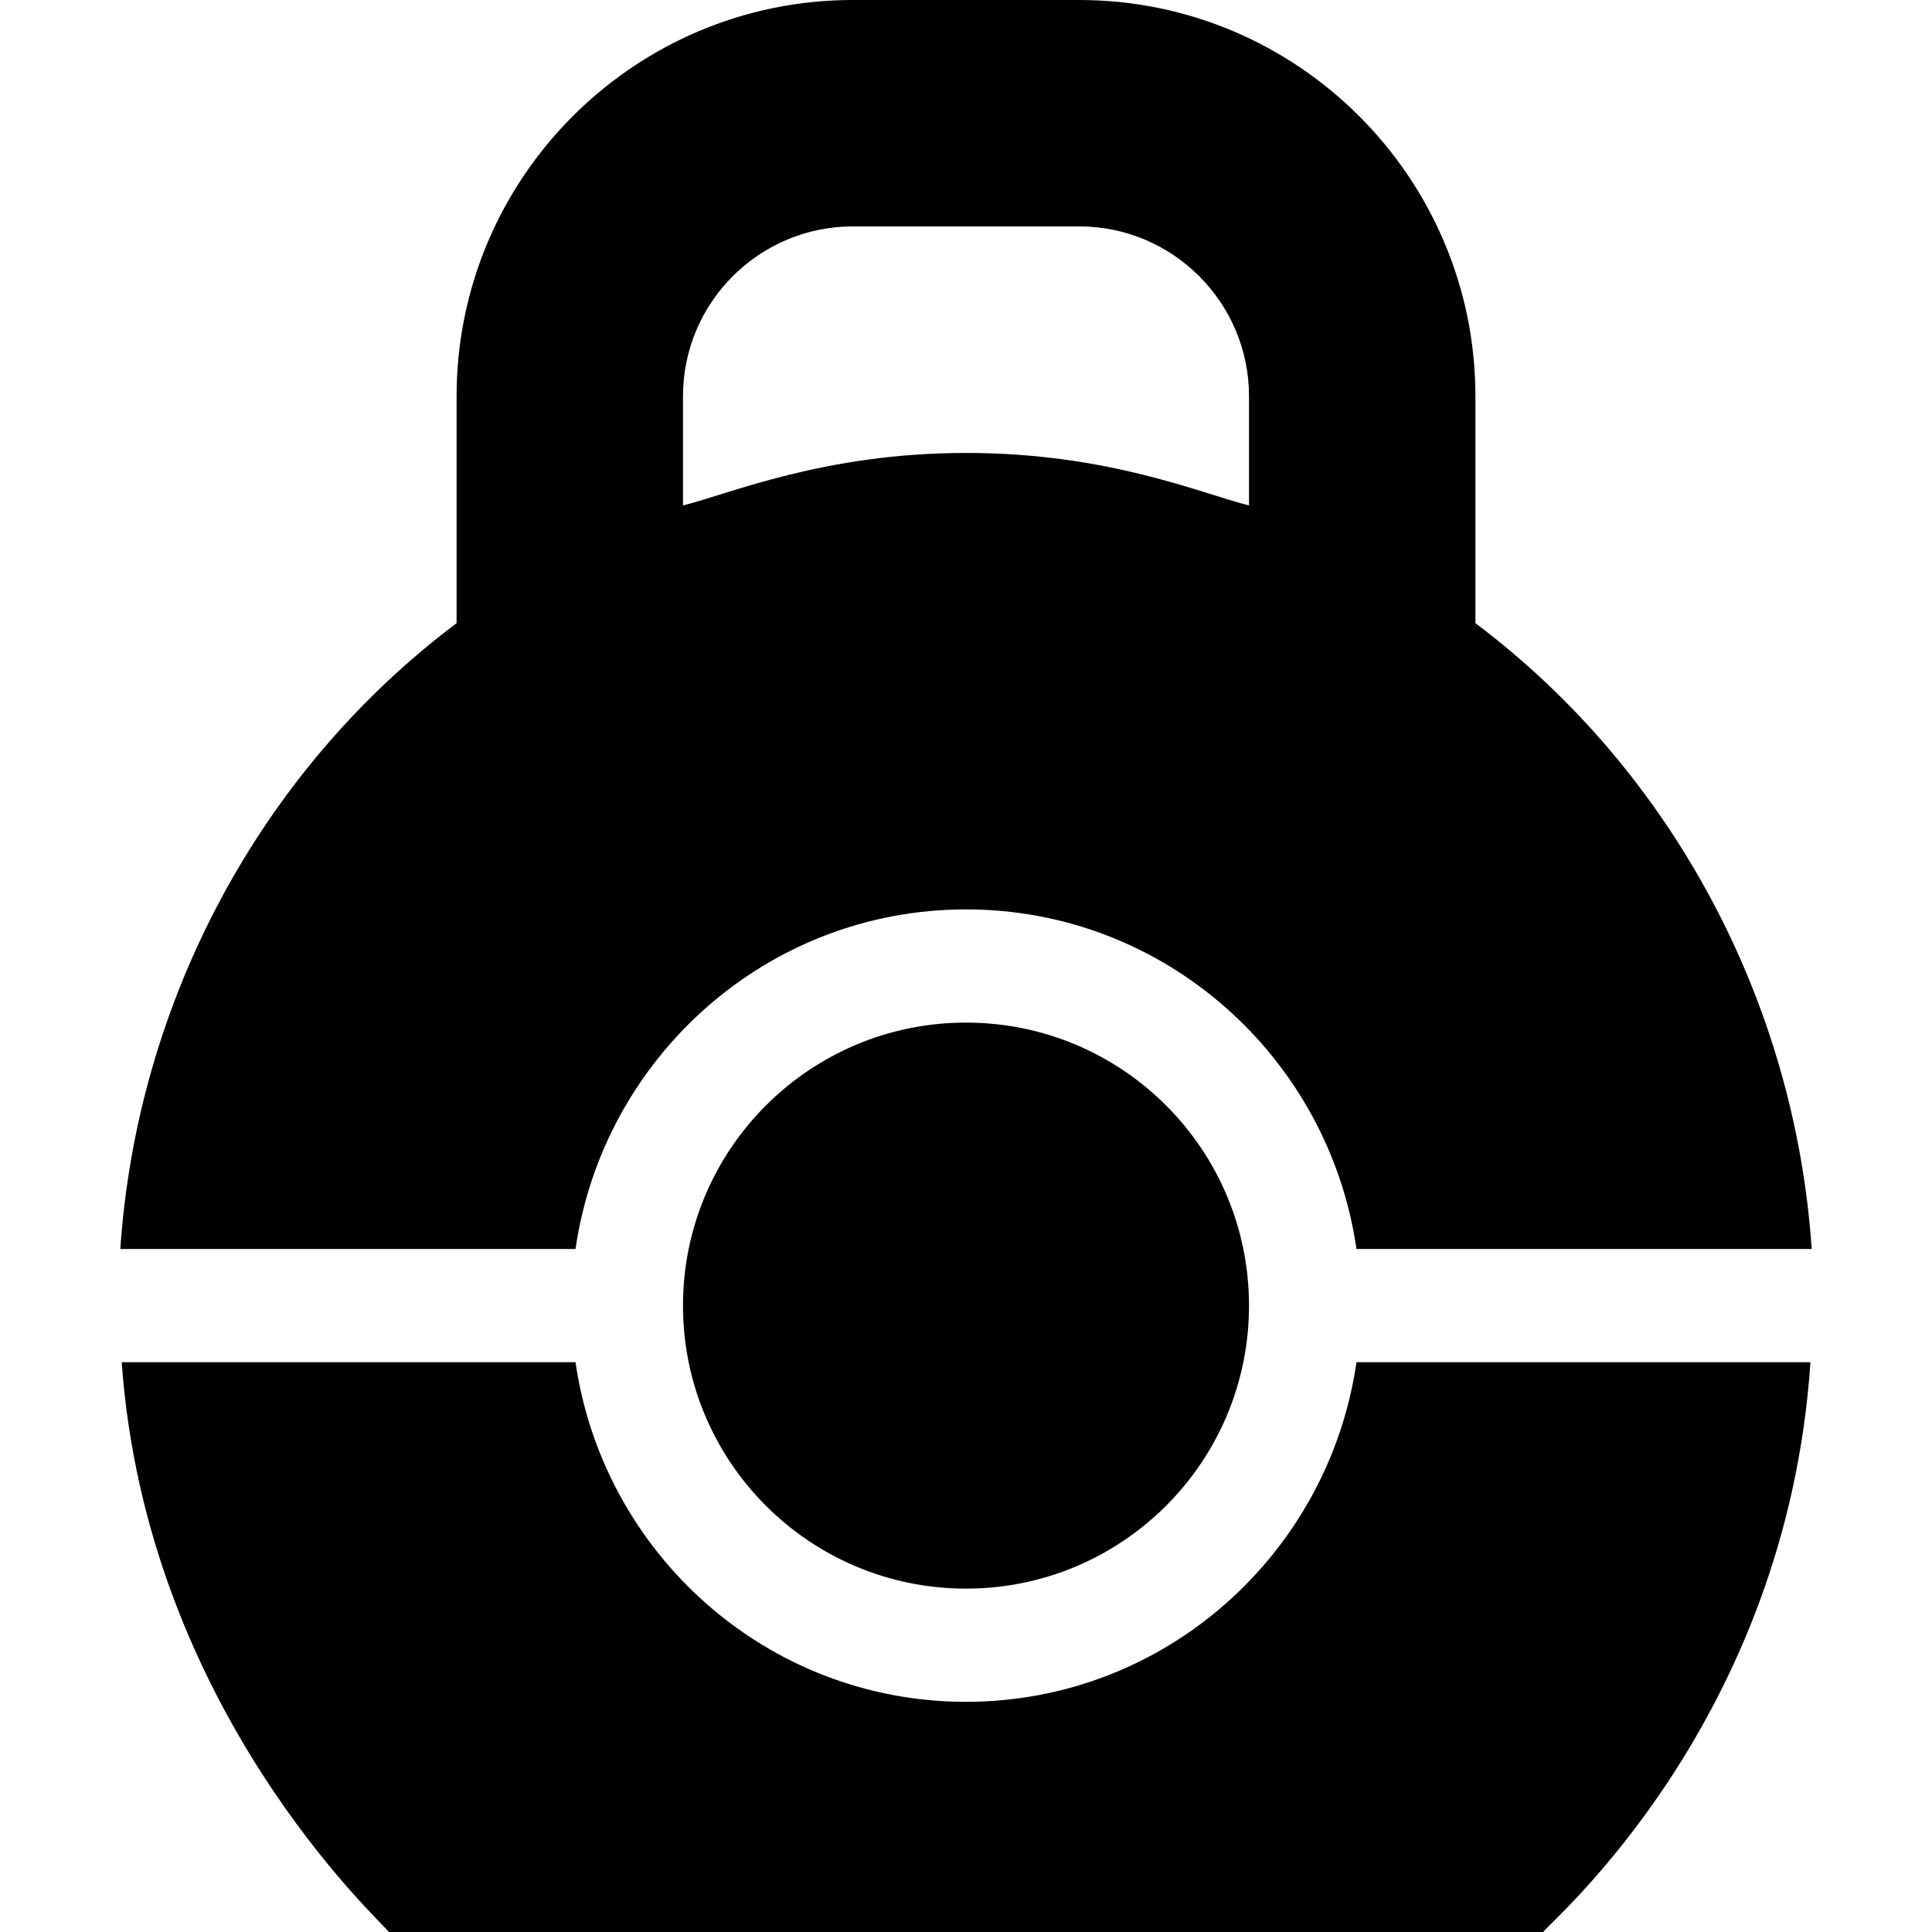
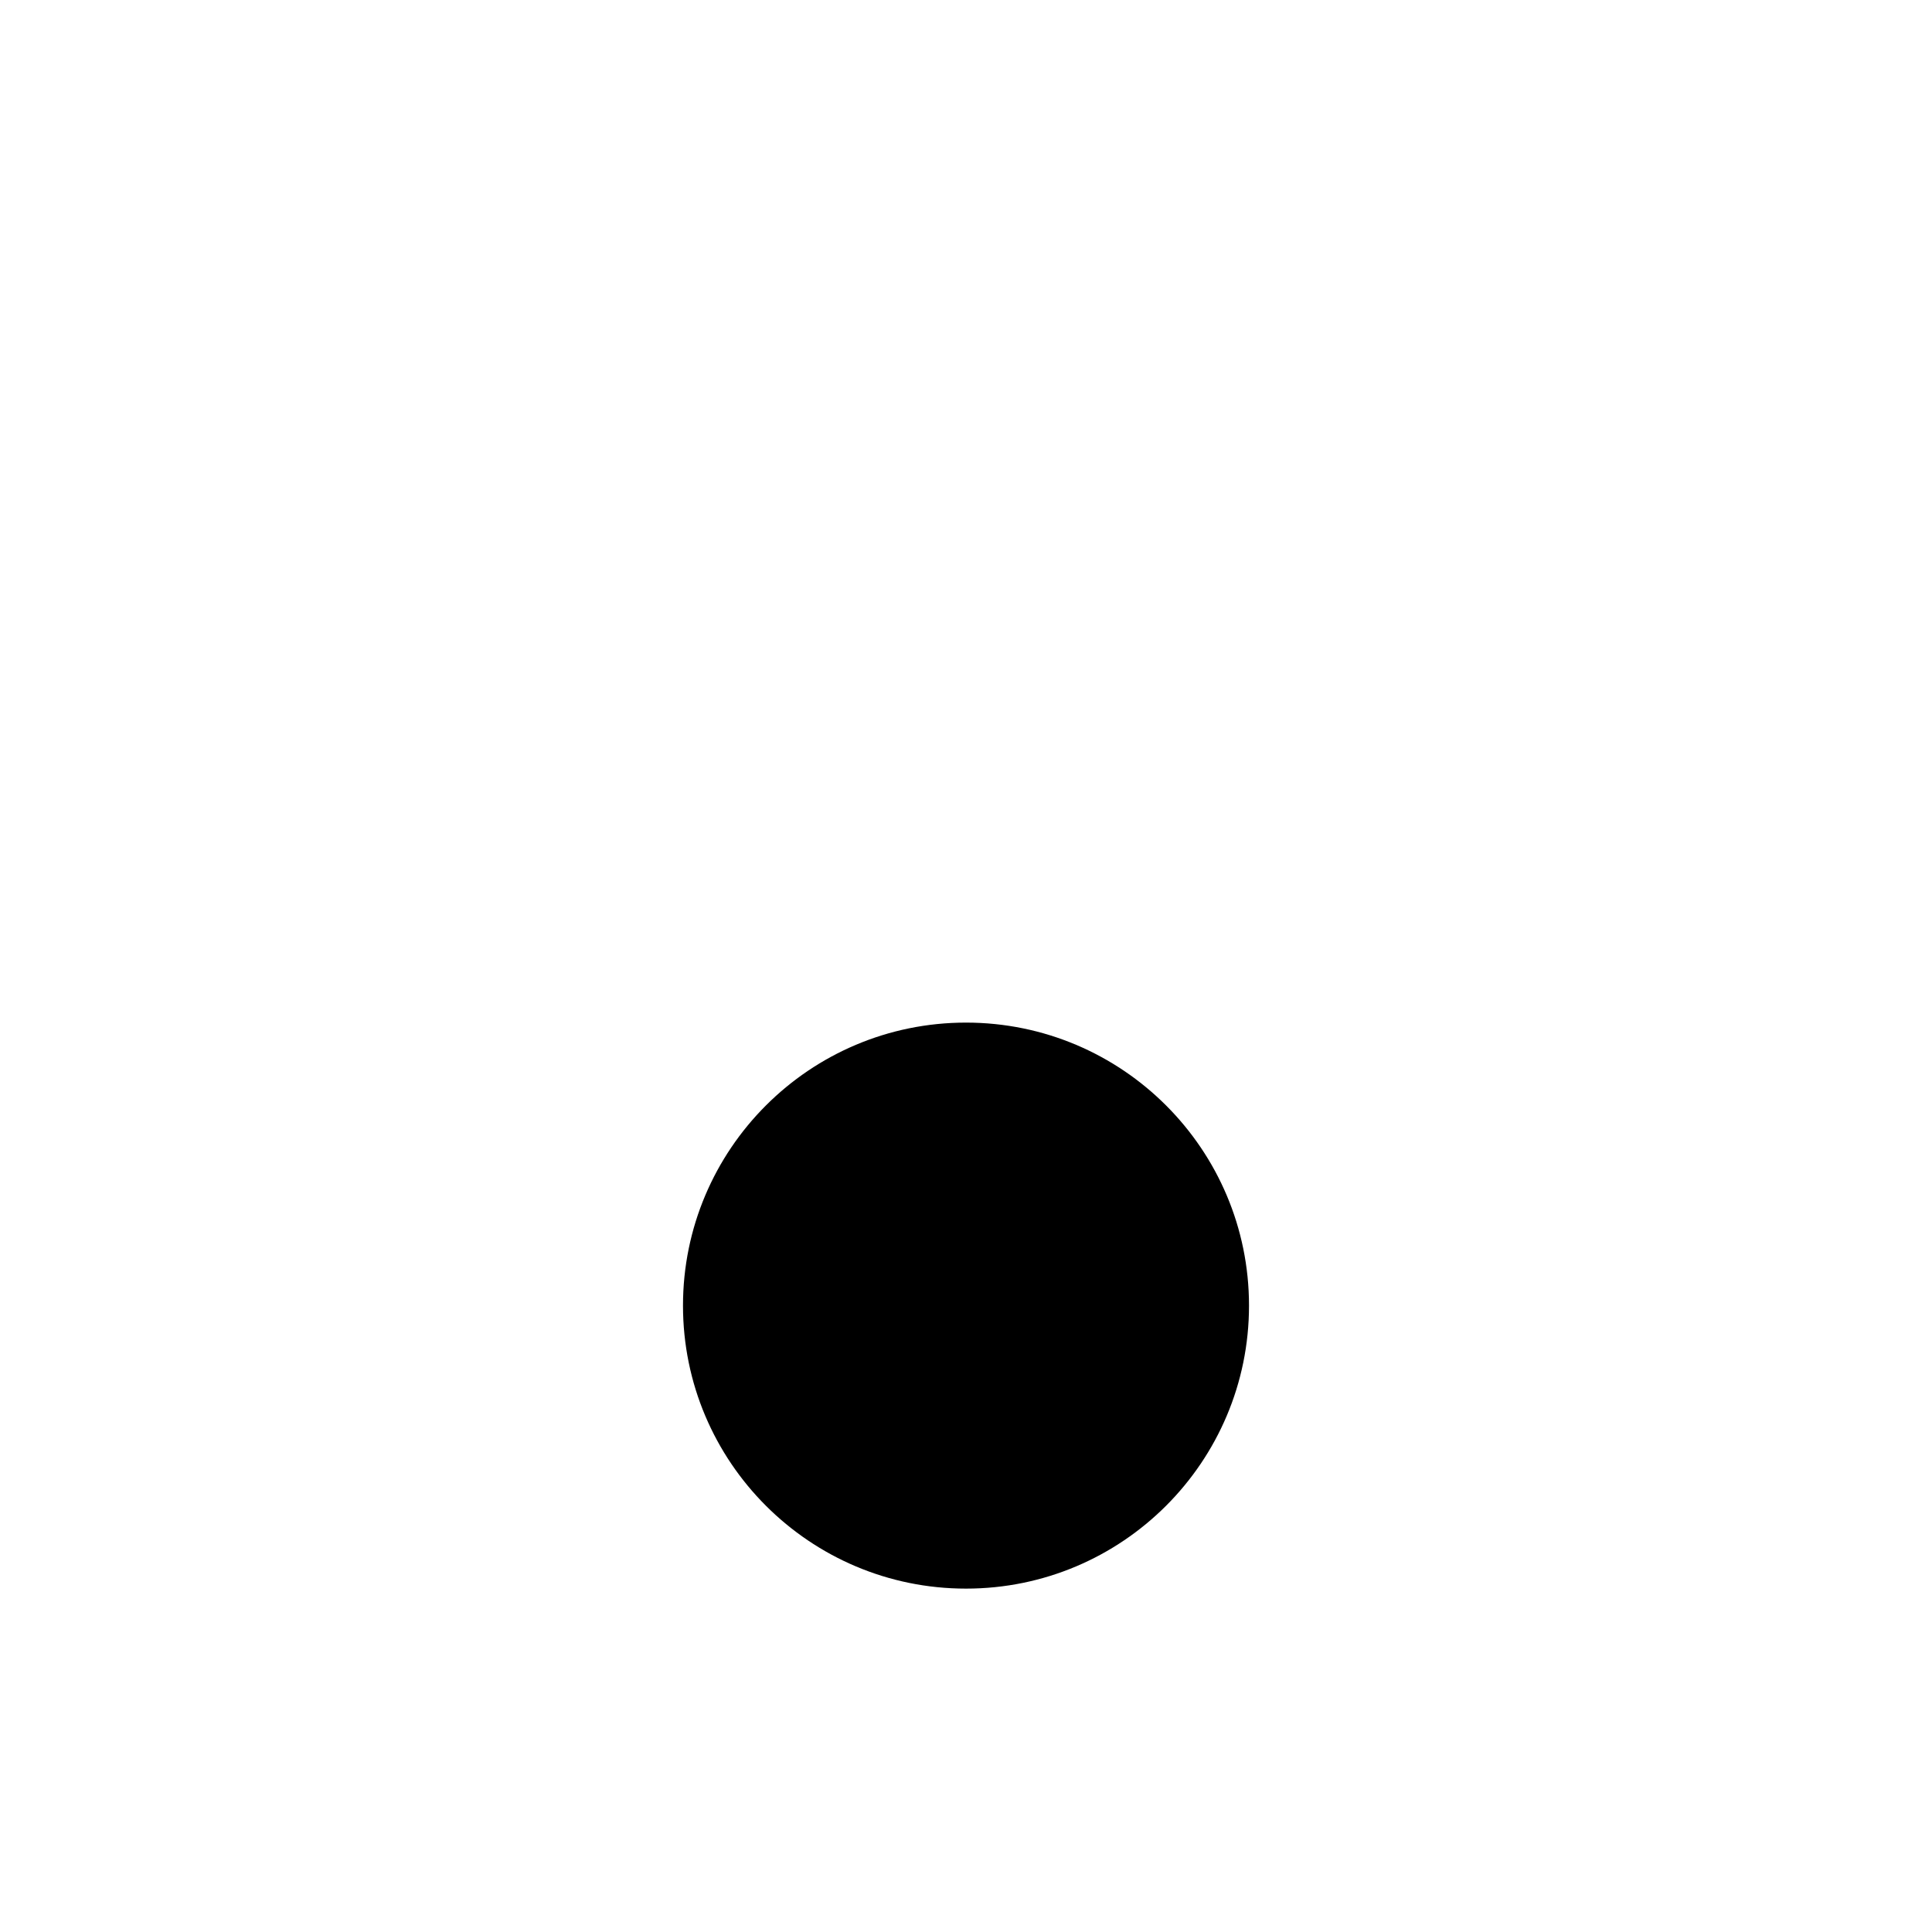
<svg xmlns="http://www.w3.org/2000/svg" width="512" viewBox="0 0 512 512" height="512" id="Capa_1">
-   <path d="m152.516 331c7.357-50.75 50.729-90 103.484-90s96.127 39.25 103.484 90h120.632c-4.389-65.045-36.647-126.403-89.116-165.854v-60.146c0-57.891-47.109-105-105-105h-60c-57.891 0-105 47.109-105 105v60.146c-52.469 39.451-84.727 100.809-89.116 165.854zm28.484-226c0-24.814 20.186-45 45-45h60c24.814 0 45 20.186 45 45v28.945c-12.713-3.144-37.136-13.909-75-13.909-37.619 0-62.607 10.845-75 13.909z" />
-   <path d="m359.484 361c-7.357 50.75-50.729 90-103.484 90s-96.127-39.25-103.484-90h-120.264c6.544 92.018 68.818 148.151 70.789 151h305.918c2.018-2.915 64.462-55.739 70.827-151z" />
  <circle r="75" cy="346" cx="256" />
</svg>